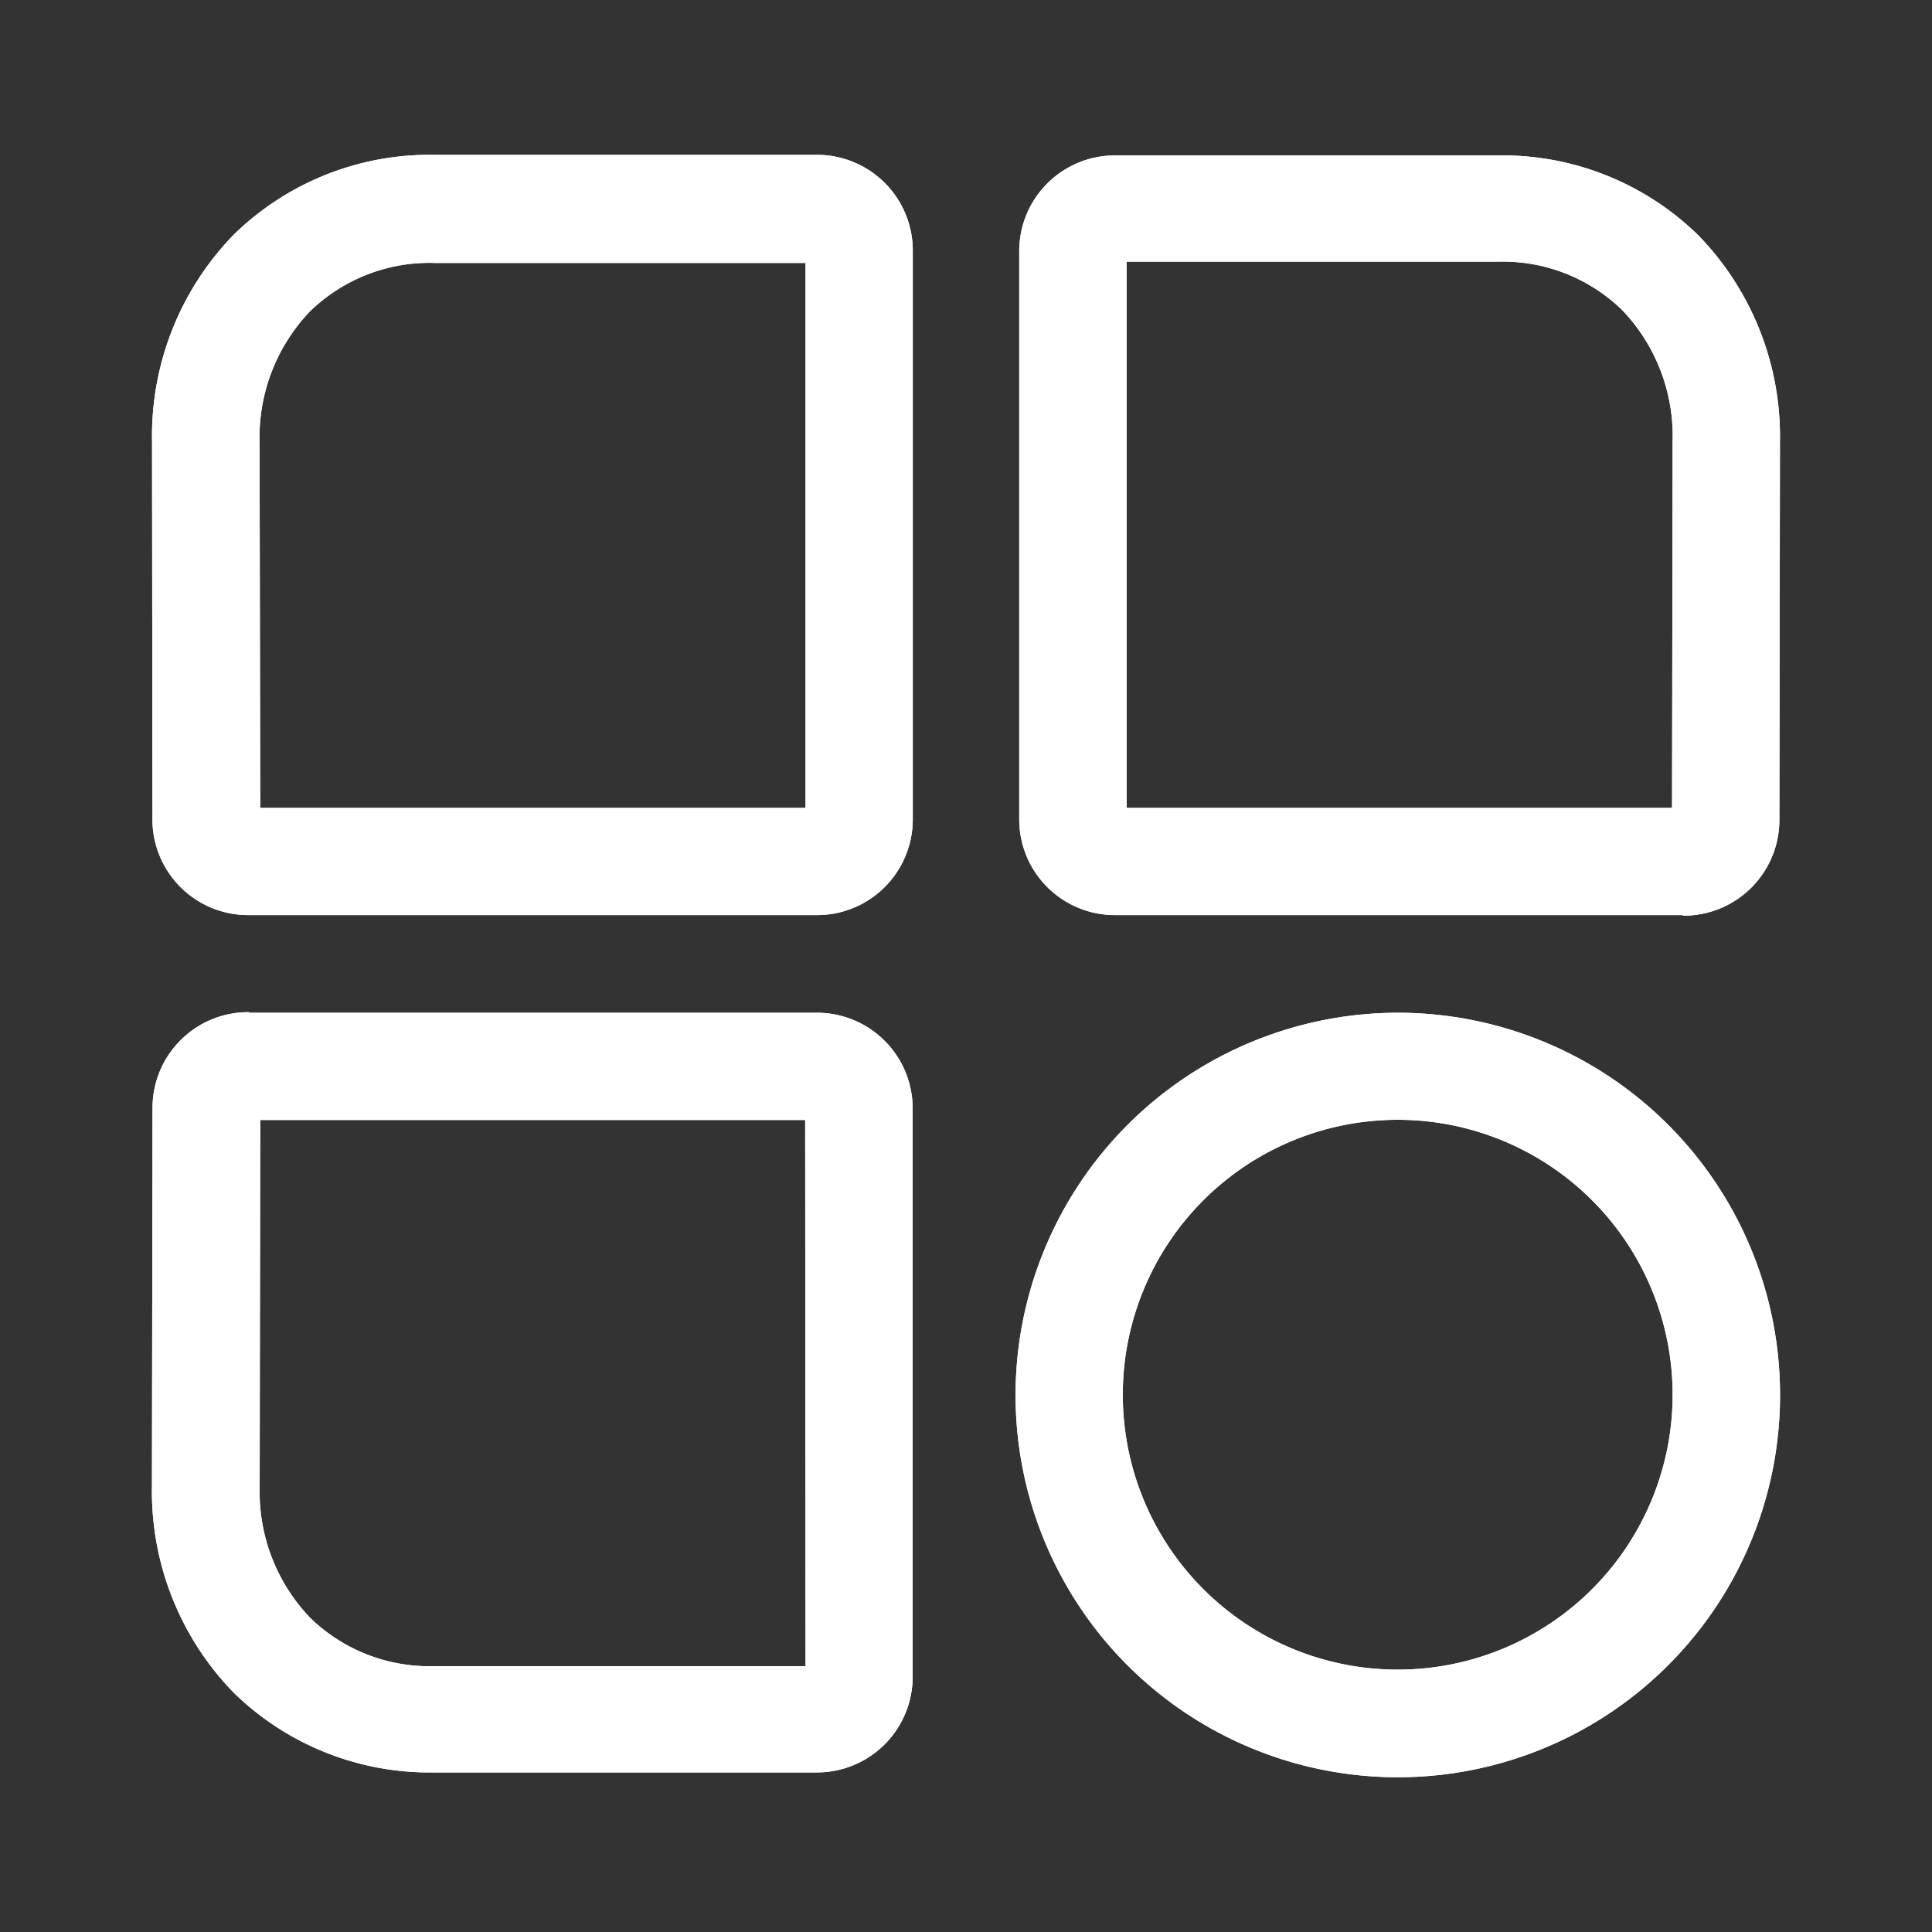
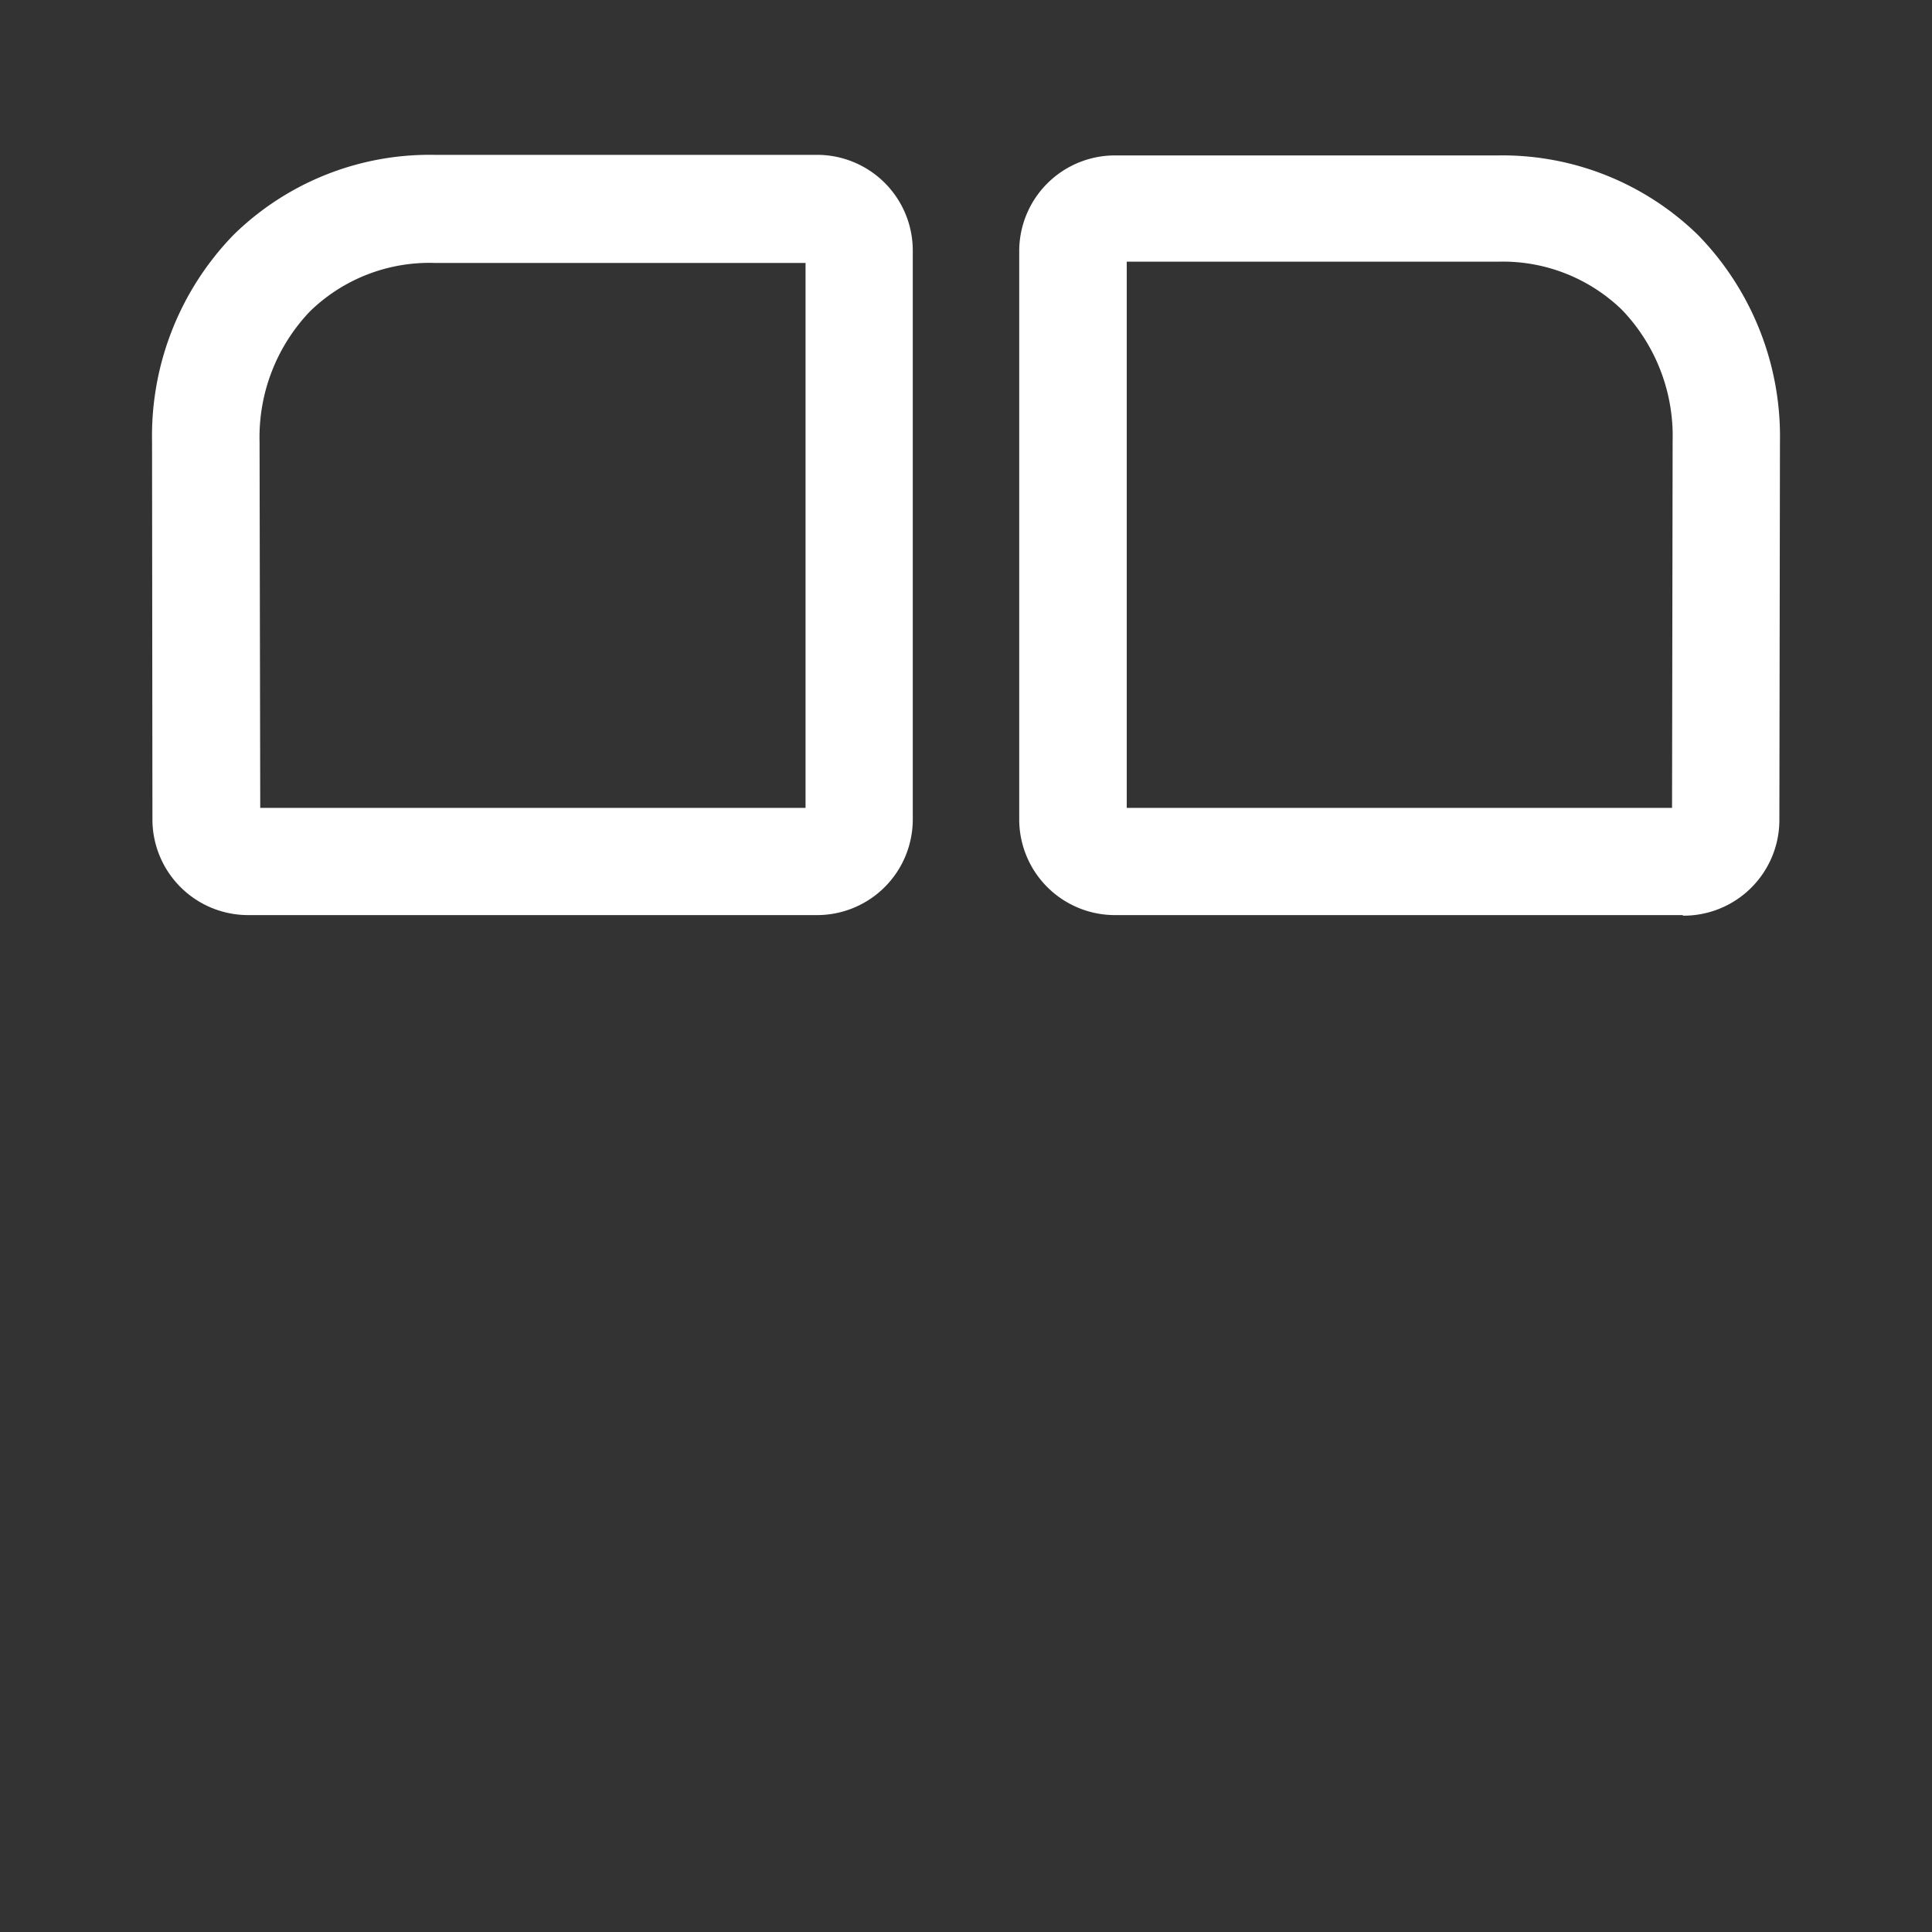
<svg xmlns="http://www.w3.org/2000/svg" width="20" height="20" viewBox="0 0 20 20">
  <rect x="0" y="0" width="20" height="20" fill="#333333" stroke="none" />
  <g id="Group_2855" data-name="Group 2855" transform="translate(-1690 87)">
    <rect id="Rectangle_2858" data-name="Rectangle 2858" width="20" height="20" transform="translate(1690 -87)" fill="none" />
    <g id="Group_2854" data-name="Group 2854" transform="translate(-9.926 20.728)">
      <g id="noun_Category_2742789" transform="translate(1701.5 -97.244)">
-         <path id="Path_4904" data-name="Path 4904" d="M18.475,14.178h0a3.957,3.957,0,1,1-3.956,3.957,3.961,3.961,0,0,1,3.956-3.957Zm0,6.8a2.846,2.846,0,1,0,0-5.692h0a2.846,2.846,0,0,0,0,5.692Zm-11.892-6.8h5.871a.991.991,0,0,1,1,.982v5.9a.991.991,0,0,1-1,.982l-3.951,0a2.9,2.9,0,0,1-2.077-.825,2.987,2.987,0,0,1-.847-2.14l.006-3.924a.991.991,0,0,1,1-.981Zm5.758,1.11H6.7l-.006,3.8a1.886,1.886,0,0,0,.523,1.354,1.771,1.771,0,0,0,1.287.5l3.841,0Z" transform="translate(-5.58 -14.178)" fill="#fff" />
-         <path id="Path_5026" data-name="Path 5026" d="M18.475,14.178h0a3.957,3.957,0,1,1-3.956,3.957,3.961,3.961,0,0,1,3.956-3.957Zm0,6.8a2.846,2.846,0,1,0,0-5.692h0a2.846,2.846,0,0,0,0,5.692Zm-11.892-6.8h5.871a.991.991,0,0,1,1,.982v5.9a.991.991,0,0,1-1,.982l-3.951,0a2.9,2.9,0,0,1-2.077-.825,2.987,2.987,0,0,1-.847-2.14l.006-3.924a.991.991,0,0,1,1-.981Zm5.758,1.11H6.7l-.006,3.8a1.886,1.886,0,0,0,.523,1.354,1.771,1.771,0,0,0,1.287.5l3.841,0Z" transform="translate(-5.58 -14.178)" fill="#fff" />
-       </g>
+         </g>
      <g id="noun_Category_2742789-2" data-name="noun_Category_2742789" transform="translate(1701.5 -106.125)">
        <path id="Path_4904-2" data-name="Path 4904" d="M12.455,22.051H6.584a.991.991,0,0,1-1-.981L5.58,17.146a2.987,2.987,0,0,1,.847-2.14A2.9,2.9,0,0,1,8.5,14.181l3.955,0a.991.991,0,0,1,1,.982v5.9A.991.991,0,0,1,12.455,22.051ZM6.7,20.941h5.645V15.3l-3.839,0a1.773,1.773,0,0,0-1.29.5,1.886,1.886,0,0,0-.523,1.354Z" transform="translate(-5.58 -14.181)" fill="#fff" />
-         <path id="Path_5026-2" data-name="Path 5026" d="M12.455,22.051H6.584a.991.991,0,0,1-1-.981L5.58,17.146a2.987,2.987,0,0,1,.847-2.14A2.9,2.9,0,0,1,8.5,14.181l3.955,0a.991.991,0,0,1,1,.982v5.9A.991.991,0,0,1,12.455,22.051ZM6.7,20.941h5.645V15.3l-3.839,0a1.773,1.773,0,0,0-1.29.5,1.886,1.886,0,0,0-.523,1.354Z" transform="translate(-5.58 -14.181)" fill="#fff" />
      </g>
      <g id="noun_Category_2742789-3" data-name="noun_Category_2742789" transform="translate(1710.48 -106.125)">
        <path id="Path_4904-3" data-name="Path 4904" d="M12.448,22.051H6.577a.991.991,0,0,1-1-.982v-5.9a.991.991,0,0,1,1-.982l3.951,0a2.9,2.9,0,0,1,2.077.825,2.987,2.987,0,0,1,.847,2.14l-.006,3.924a.991.991,0,0,1-1,.981ZM6.69,20.941h5.645l.006-3.8a1.886,1.886,0,0,0-.523-1.354,1.771,1.771,0,0,0-1.287-.5l-3.841,0Z" transform="translate(-5.58 -14.181)" fill="#fff" />
-         <path id="Path_5026-3" data-name="Path 5026" d="M12.448,22.051H6.577a.991.991,0,0,1-1-.982v-5.9a.991.991,0,0,1,1-.982l3.951,0a2.9,2.9,0,0,1,2.077.825,2.987,2.987,0,0,1,.847,2.14l-.006,3.924a.991.991,0,0,1-1,.981ZM6.69,20.941h5.645l.006-3.8a1.886,1.886,0,0,0-.523-1.354,1.771,1.771,0,0,0-1.287-.5l-3.841,0Z" transform="translate(-5.58 -14.181)" fill="#fff" />
      </g>
    </g>
  </g>
</svg>